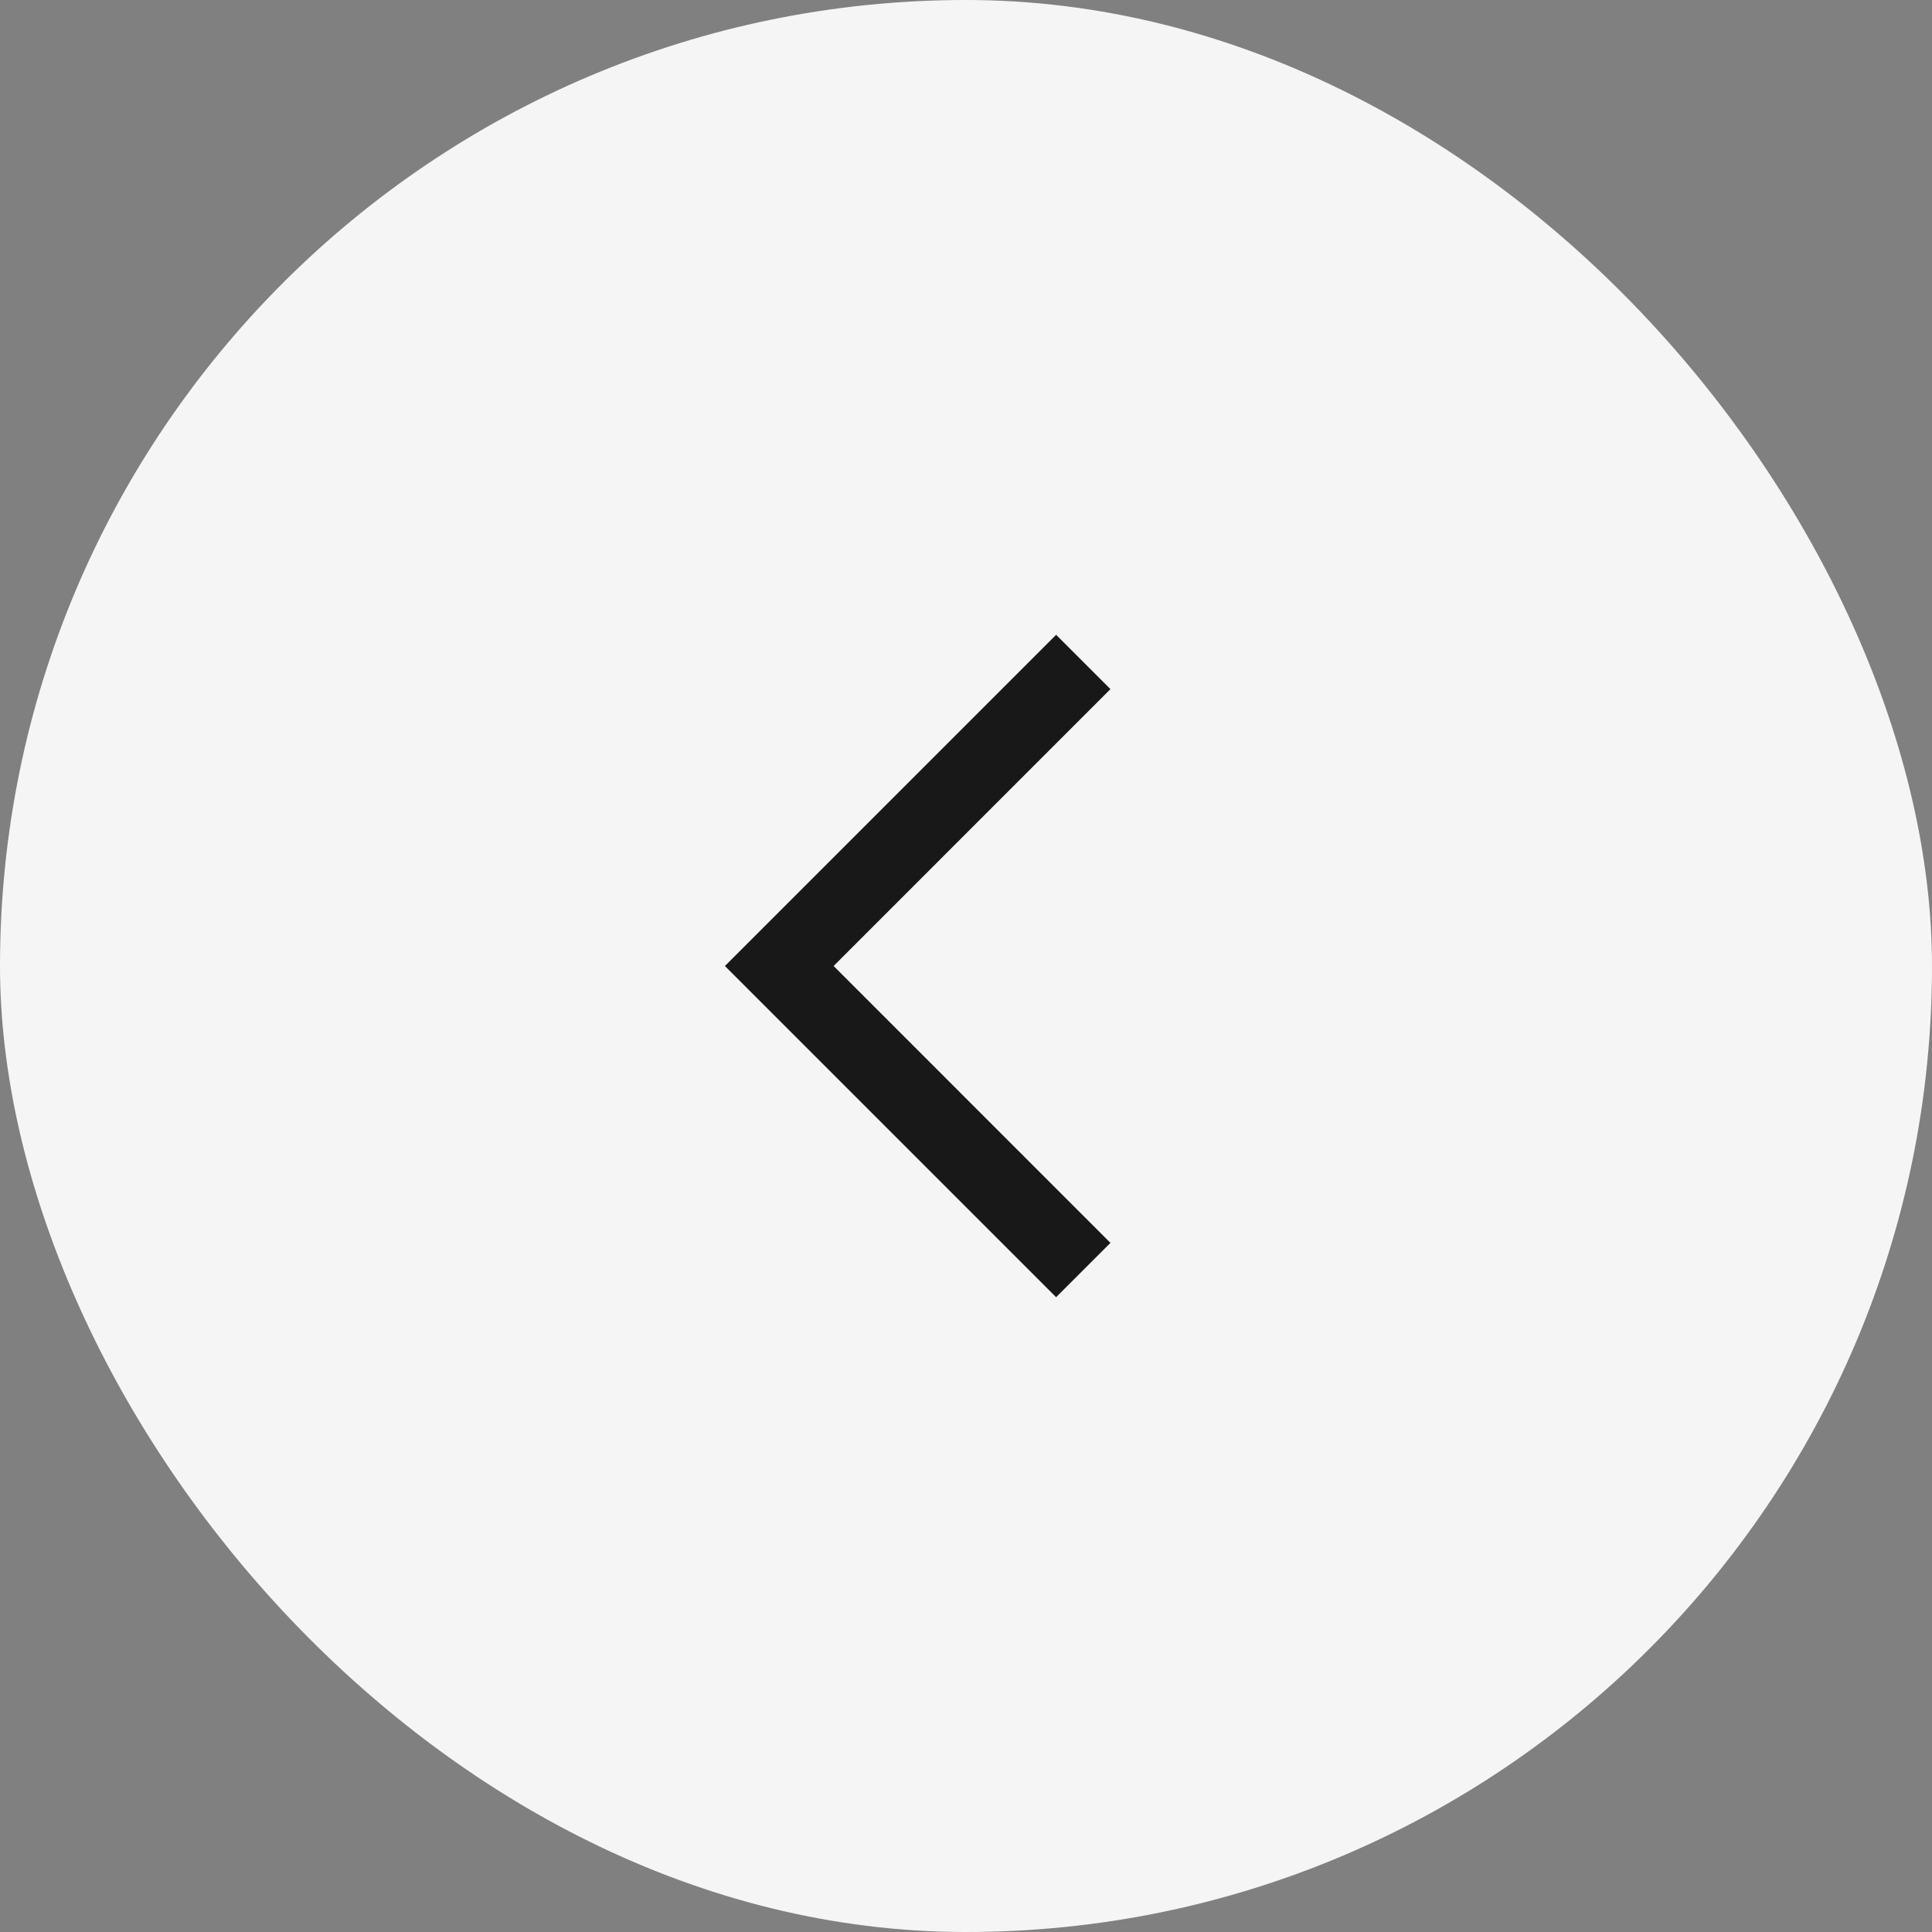
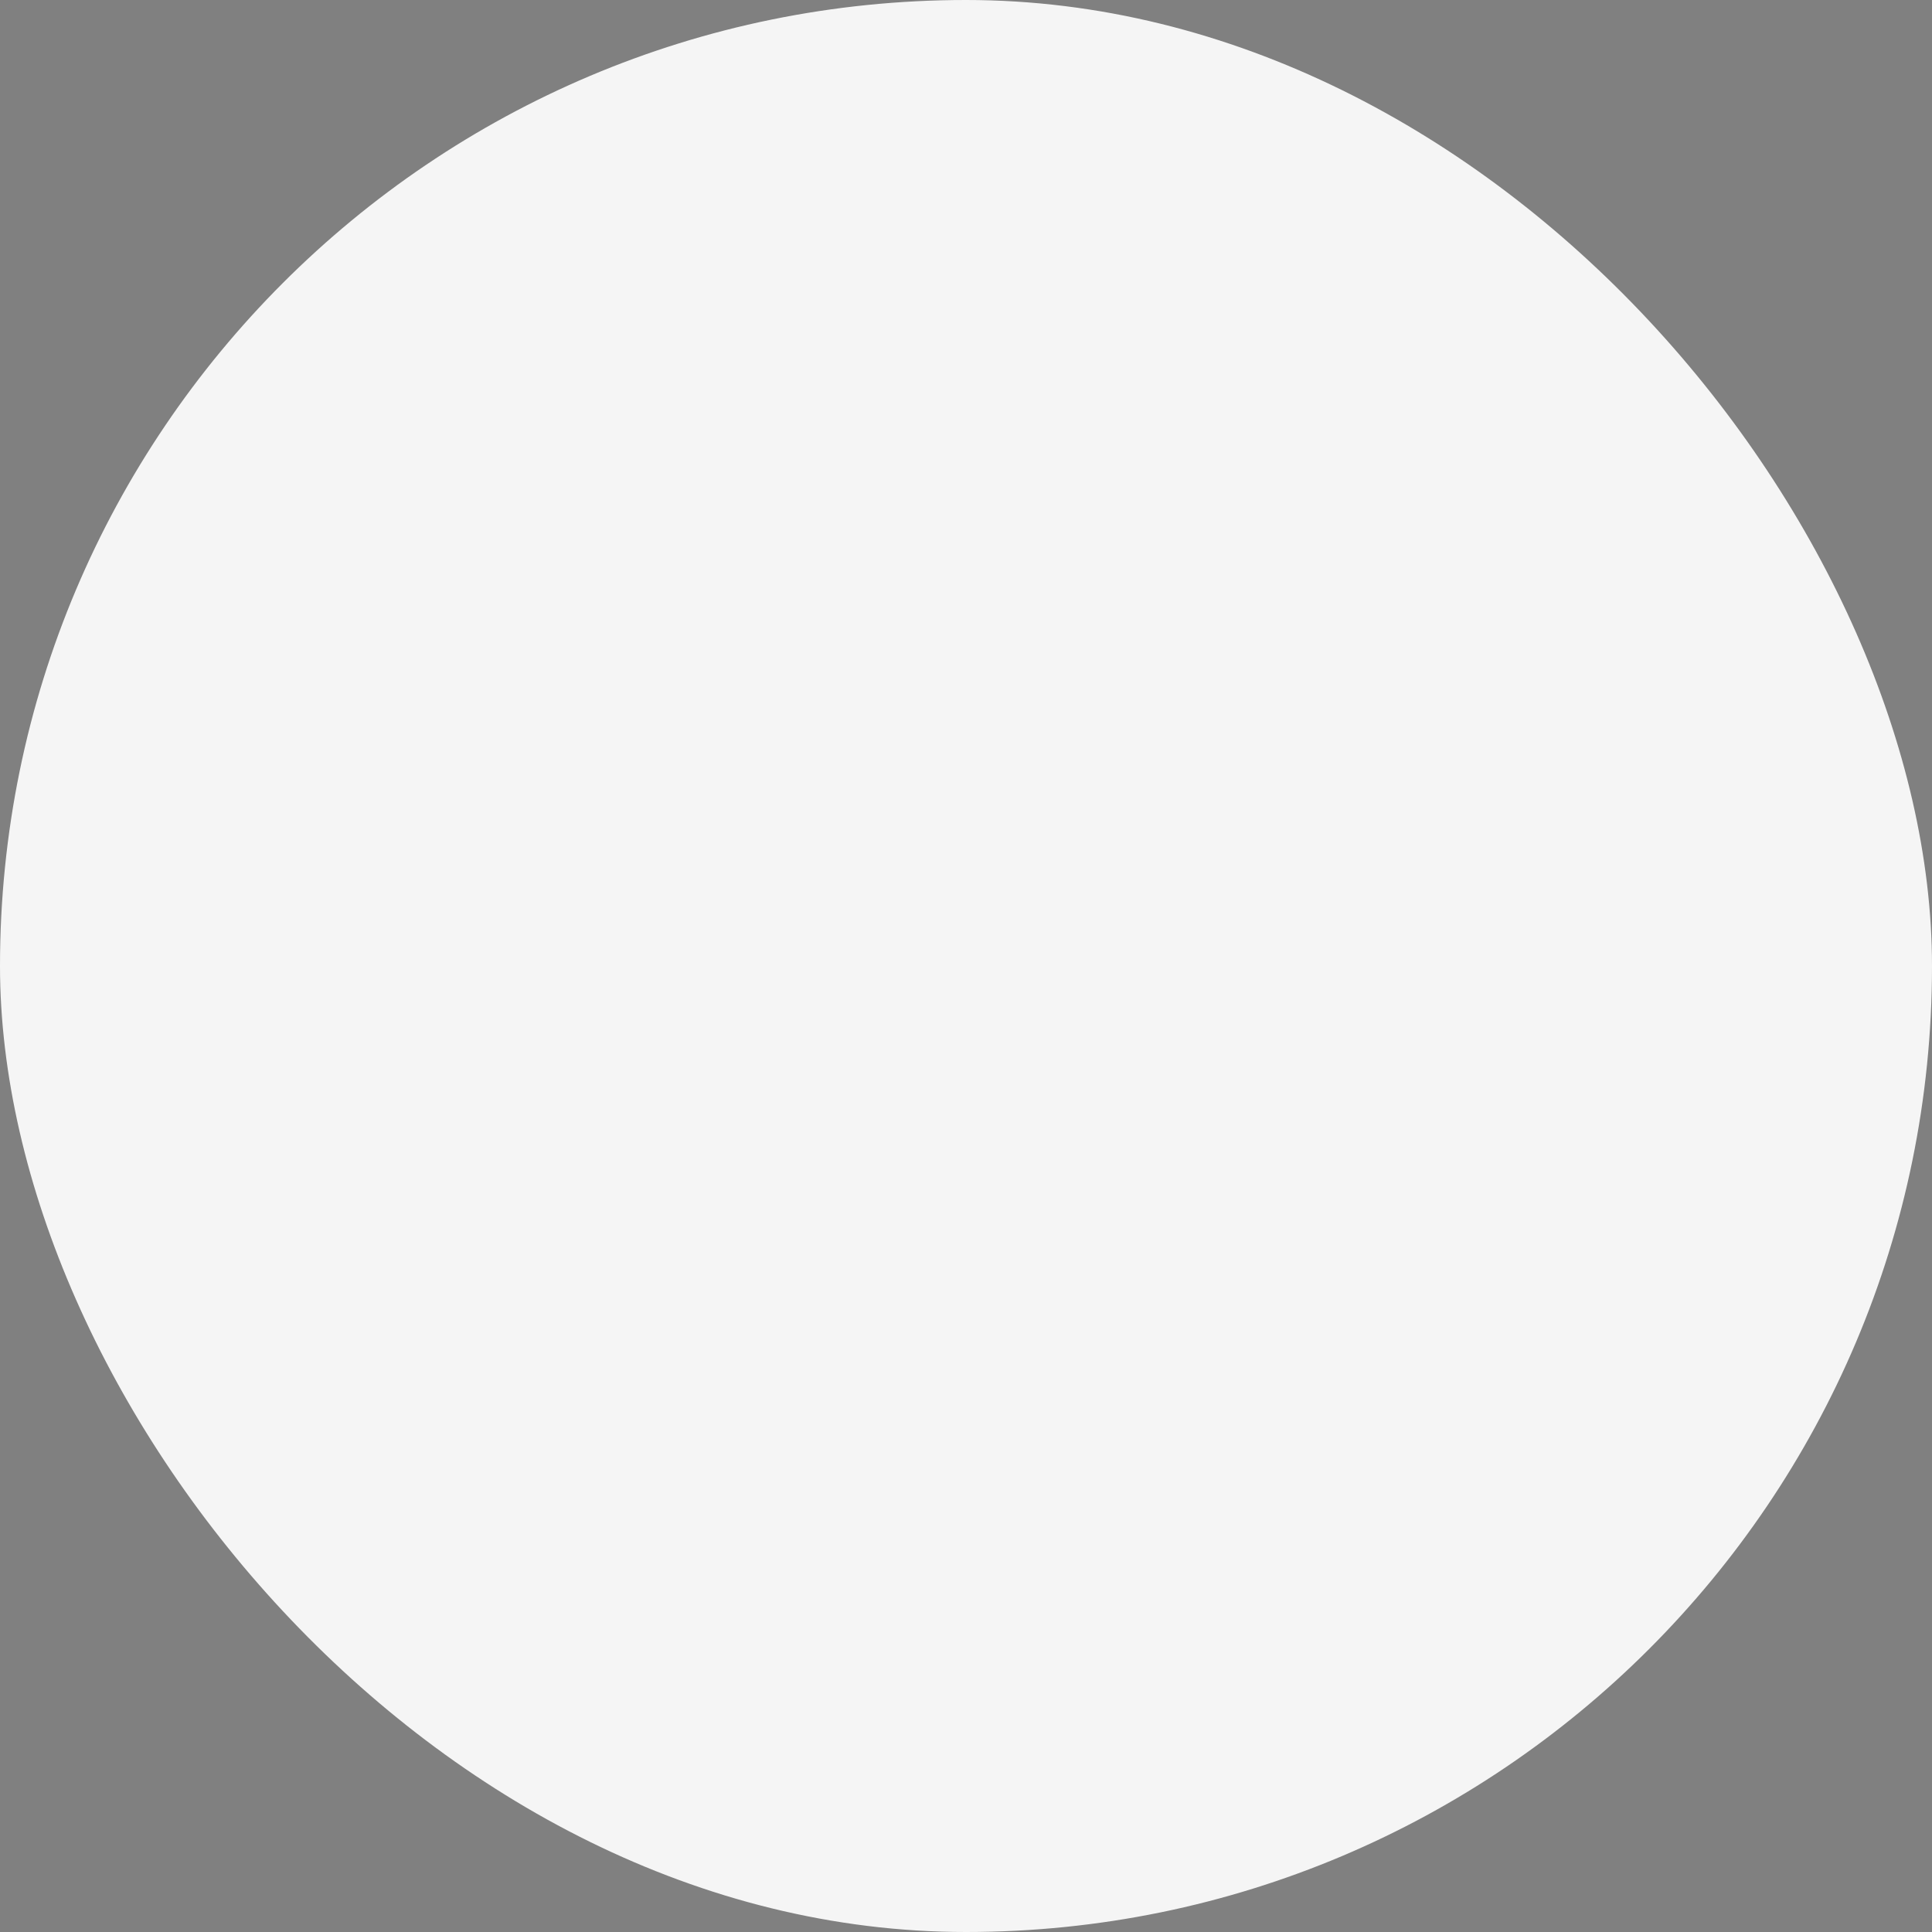
<svg xmlns="http://www.w3.org/2000/svg" width="42" height="42" viewBox="0 0 42 42" fill="none">
  <rect x="0" y="0" width="42" height="42" fill="#808080" stroke="none" />
  <rect width="42" height="42" rx="21" fill="#F5F5F5" />
-   <path fill-rule="evenodd" clip-rule="evenodd" d="M15.759 21L22.959 28.2L24.14 27.019L18.122 21L24.14 14.981L22.959 13.8L15.759 21Z" fill="#181818" />
</svg>